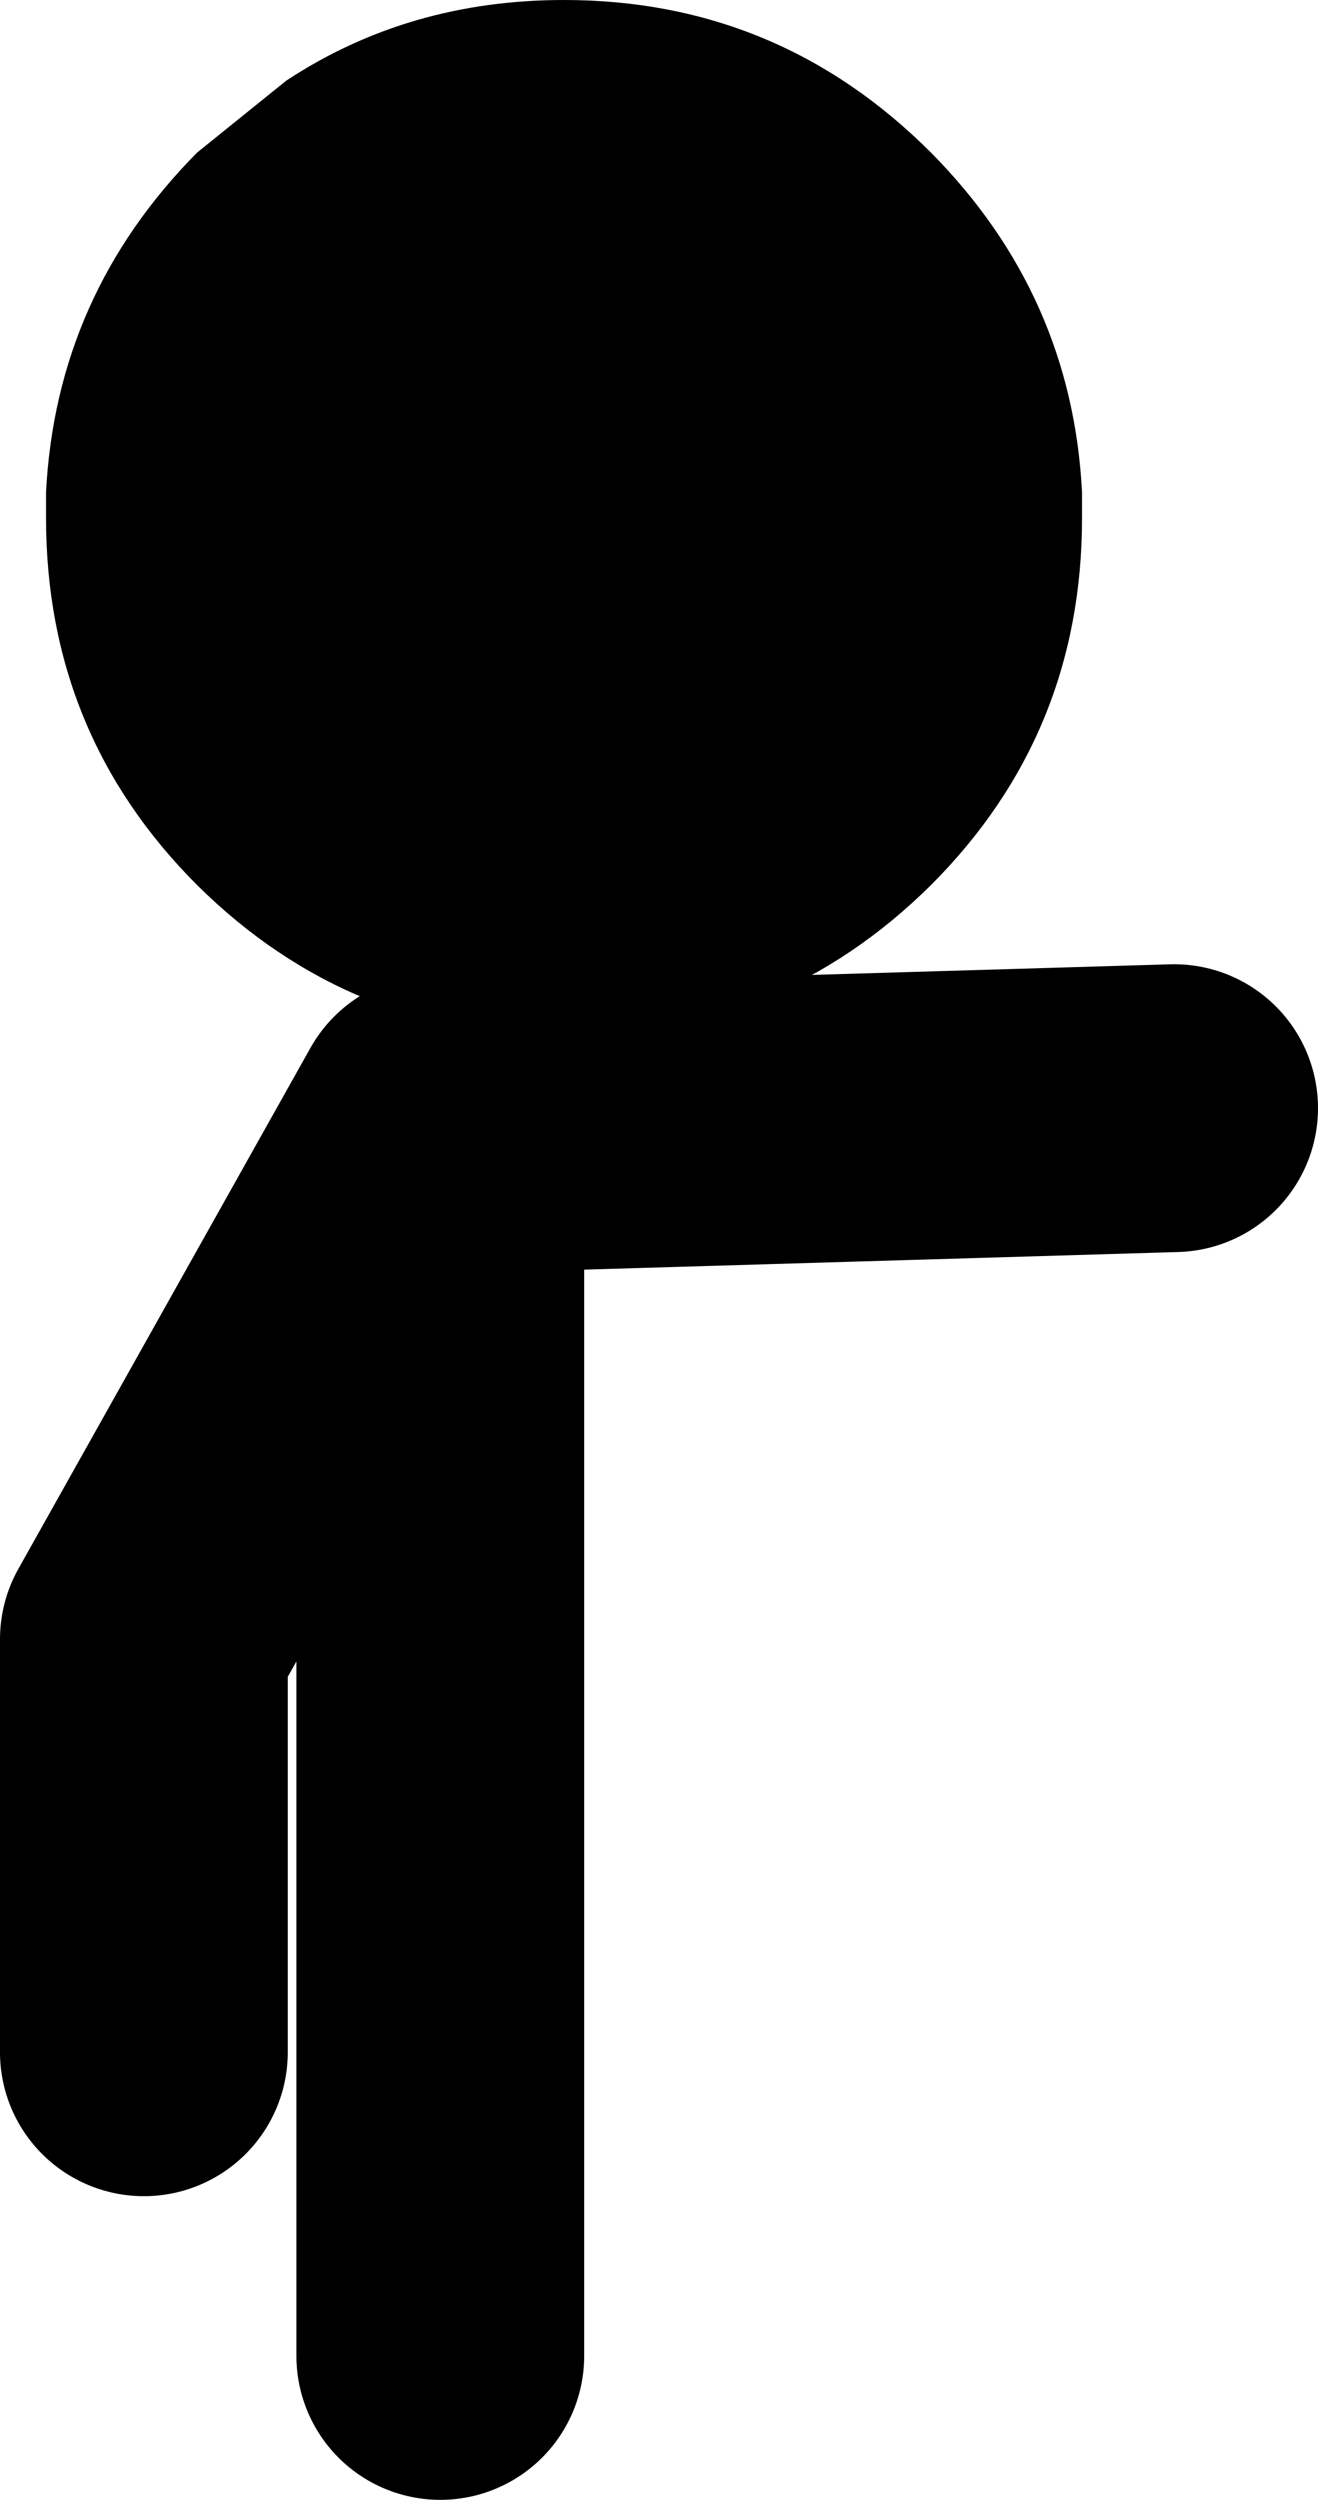
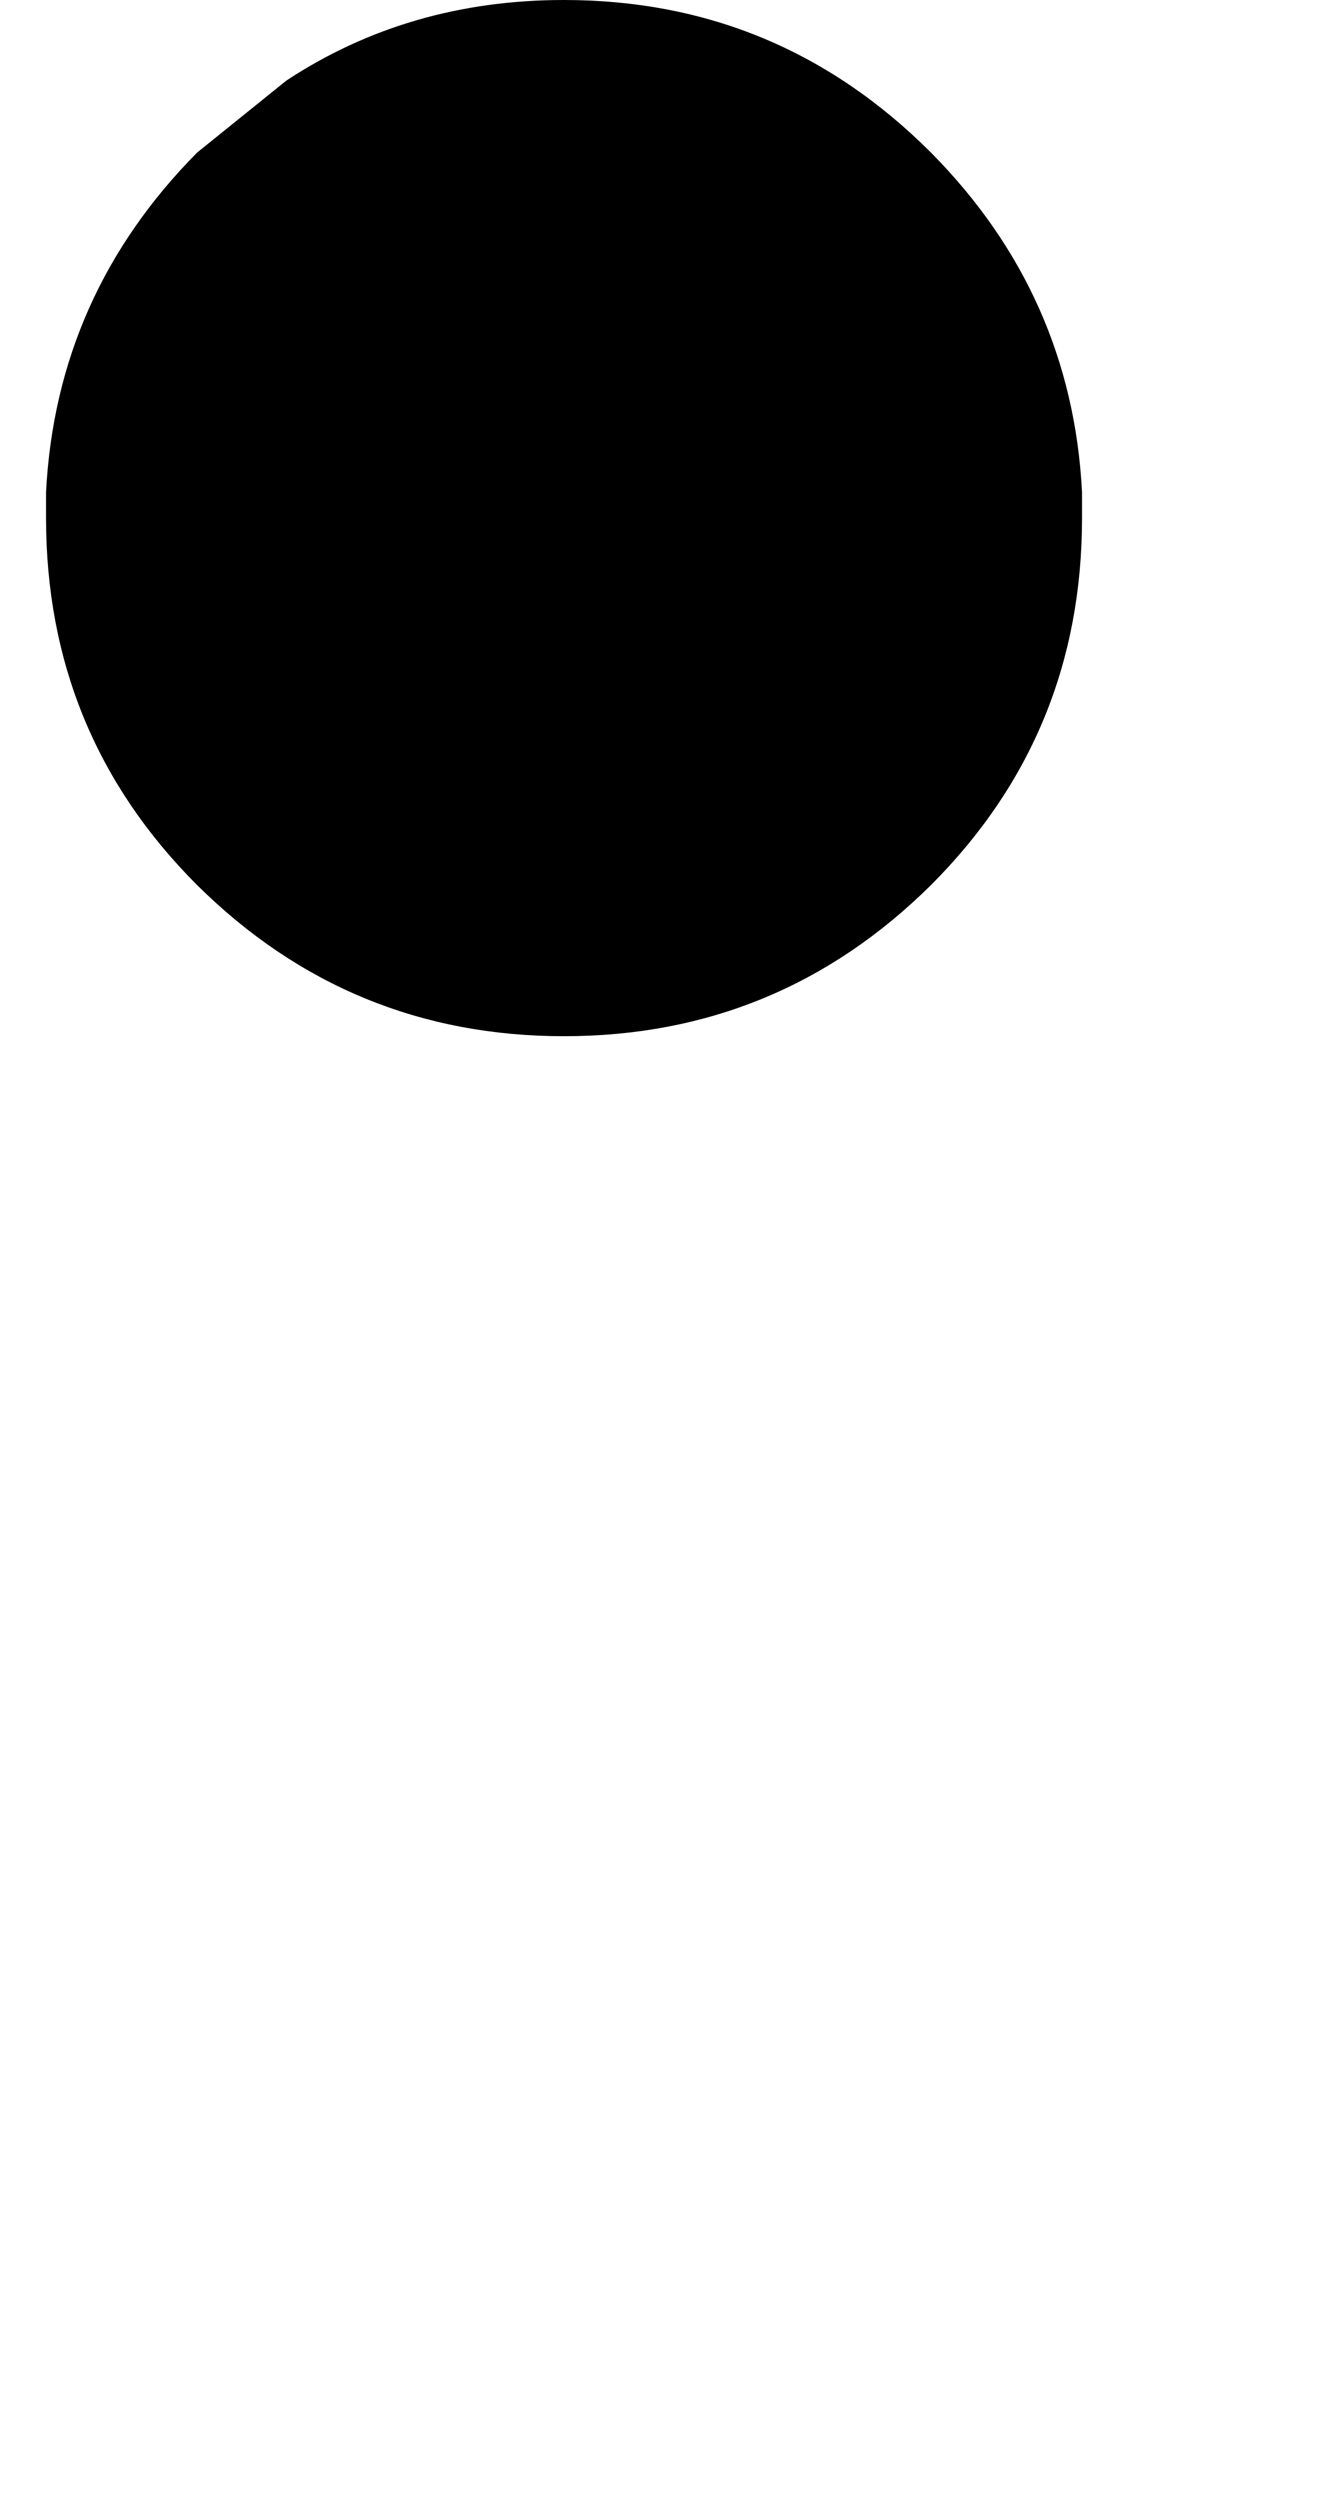
<svg xmlns="http://www.w3.org/2000/svg" height="86.85px" width="45.8px">
  <g transform="matrix(1.0, 0.0, 0.0, 1.0, 16.3, 49.7)">
-     <path d="M-1.15 -10.85 L-11.3 7.25 -11.3 21.6 M-1.0 -10.25 L-1.0 32.15 M-0.8 -10.45 L24.5 -11.2" fill="none" stroke="#000000" stroke-linecap="round" stroke-linejoin="round" stroke-width="10.0" />
    <path d="M3.3 -49.7 Q10.75 -49.7 16.05 -44.4 20.95 -39.45 21.3 -32.6 L21.3 -31.7 Q21.3 -24.2 16.05 -18.95 10.75 -13.7 3.3 -13.7 -4.15 -13.7 -9.45 -18.95 -14.7 -24.2 -14.7 -31.7 L-14.7 -32.2 -14.7 -32.6 Q-14.35 -39.45 -9.45 -44.4 L-6.35 -46.9 Q-2.1 -49.7 3.3 -49.7" fill="#000000" fill-rule="evenodd" stroke="none" />
  </g>
</svg>